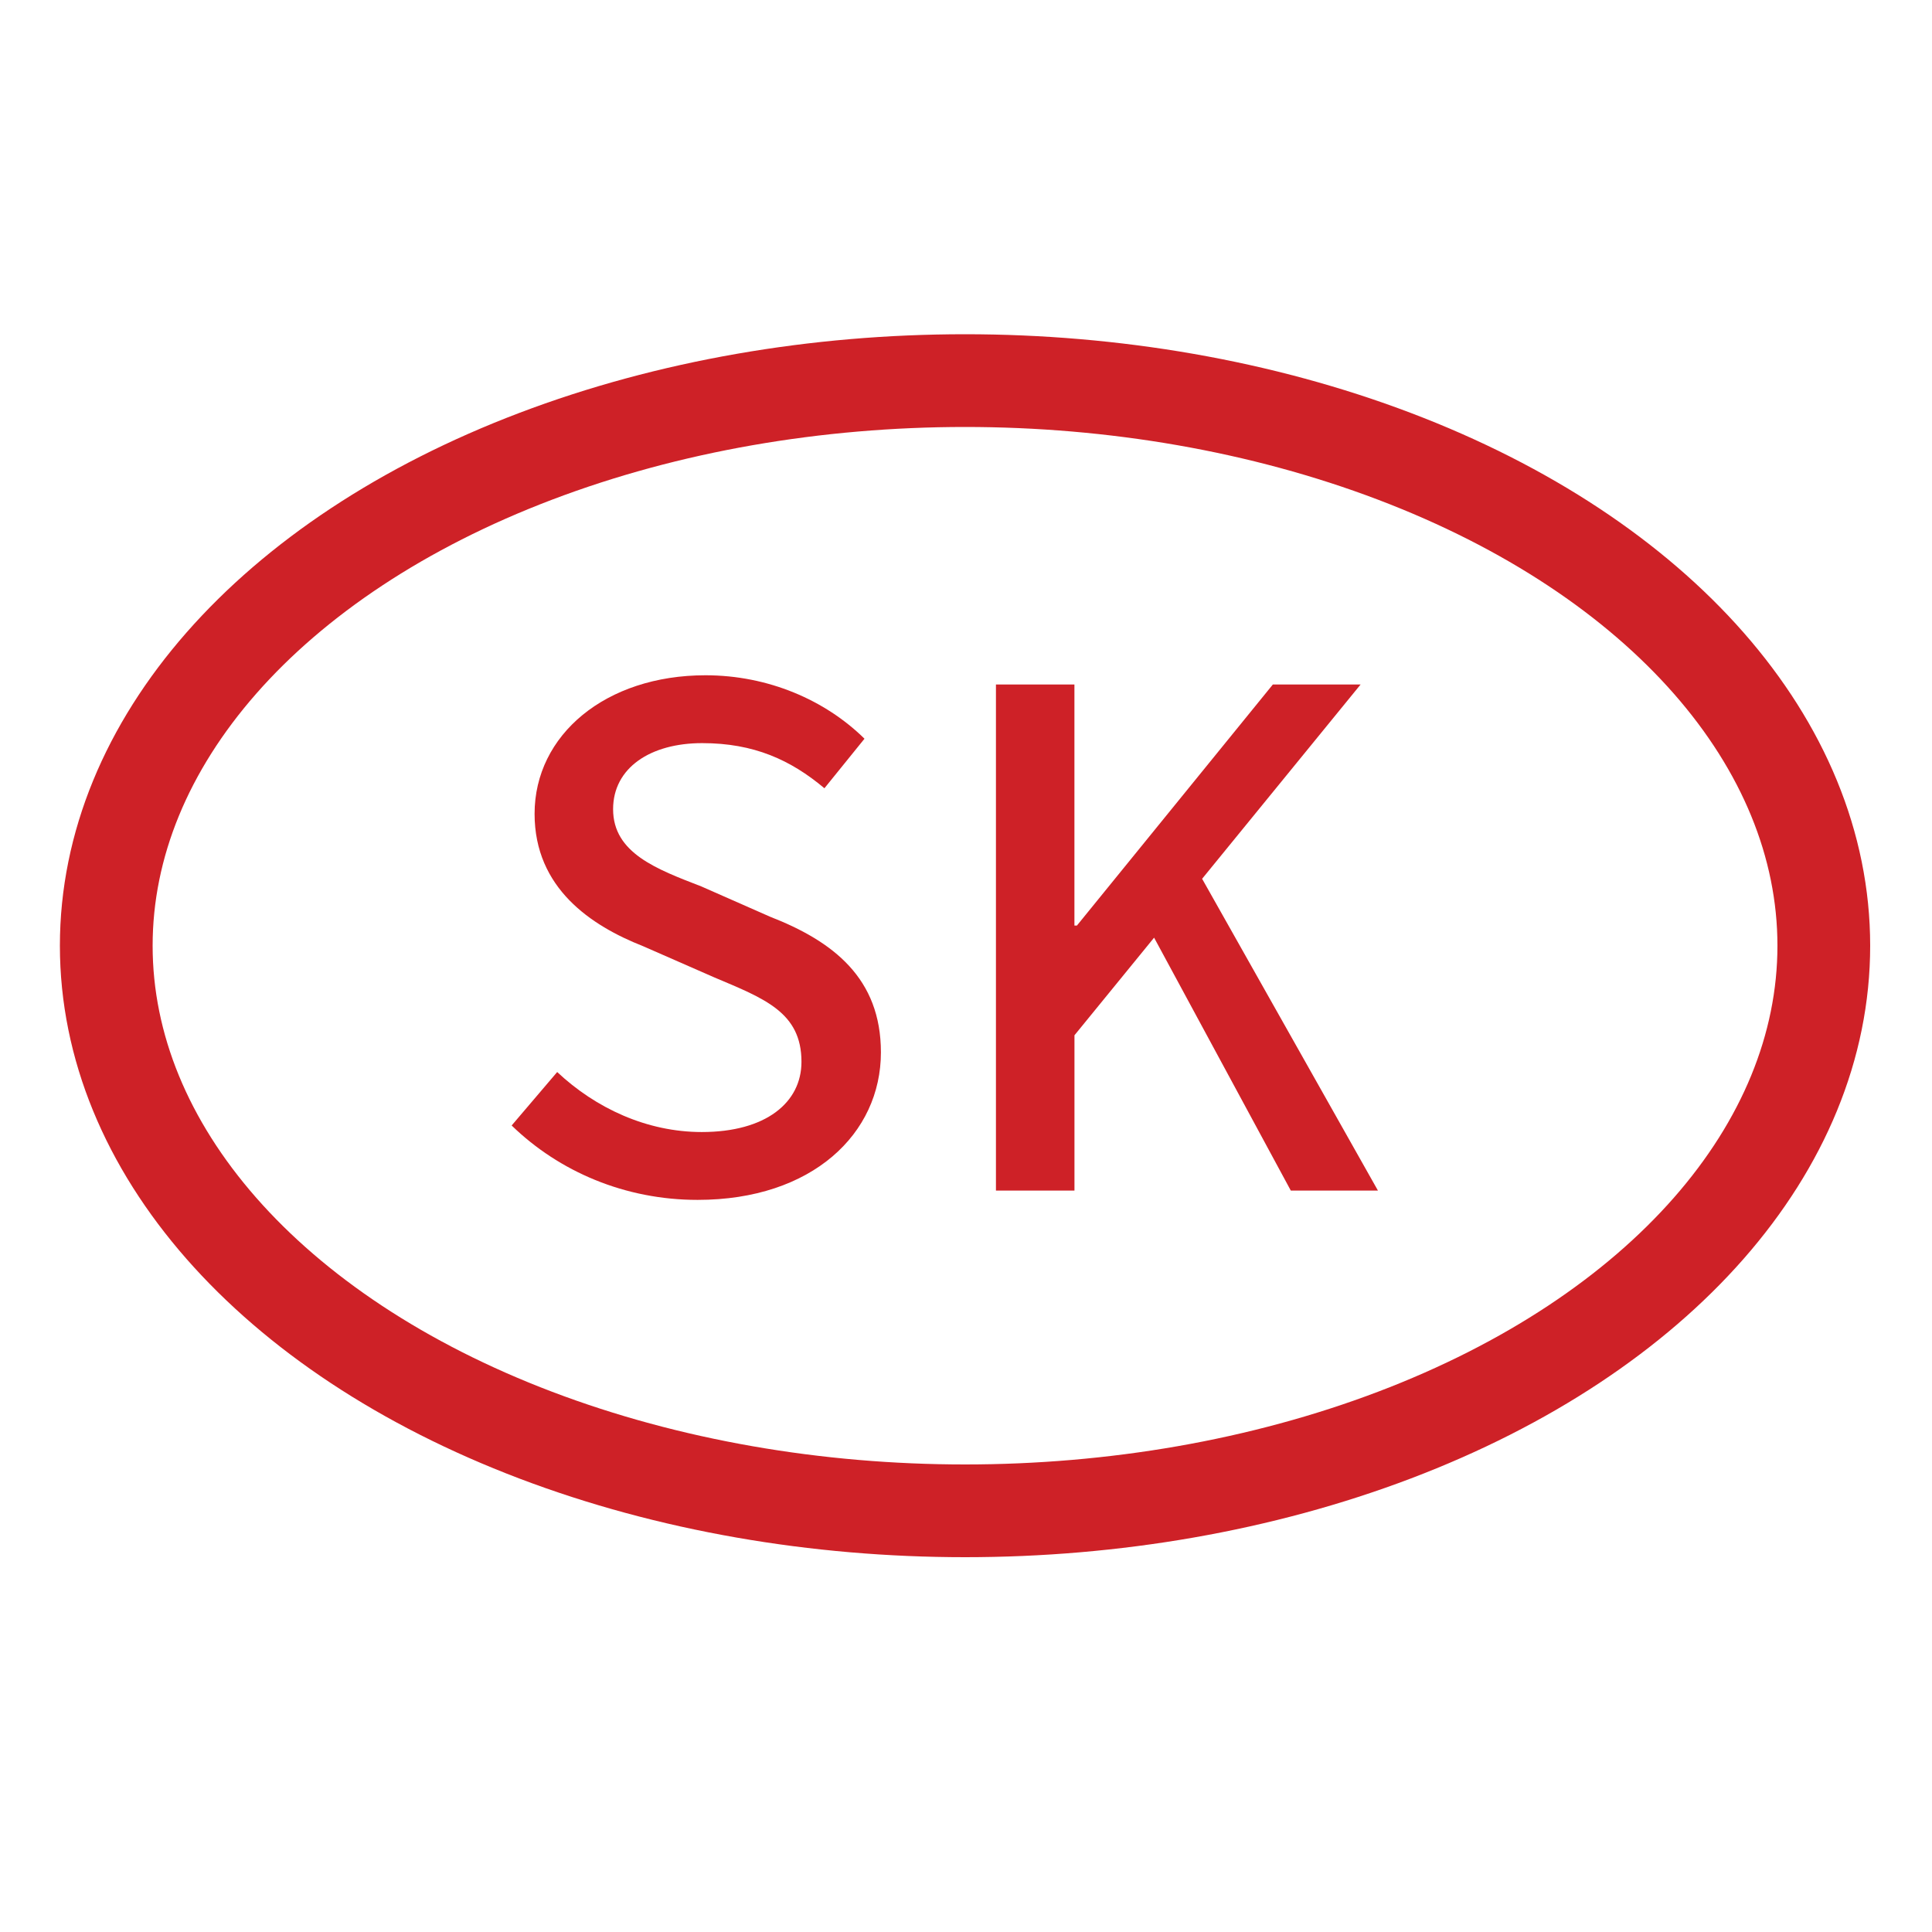
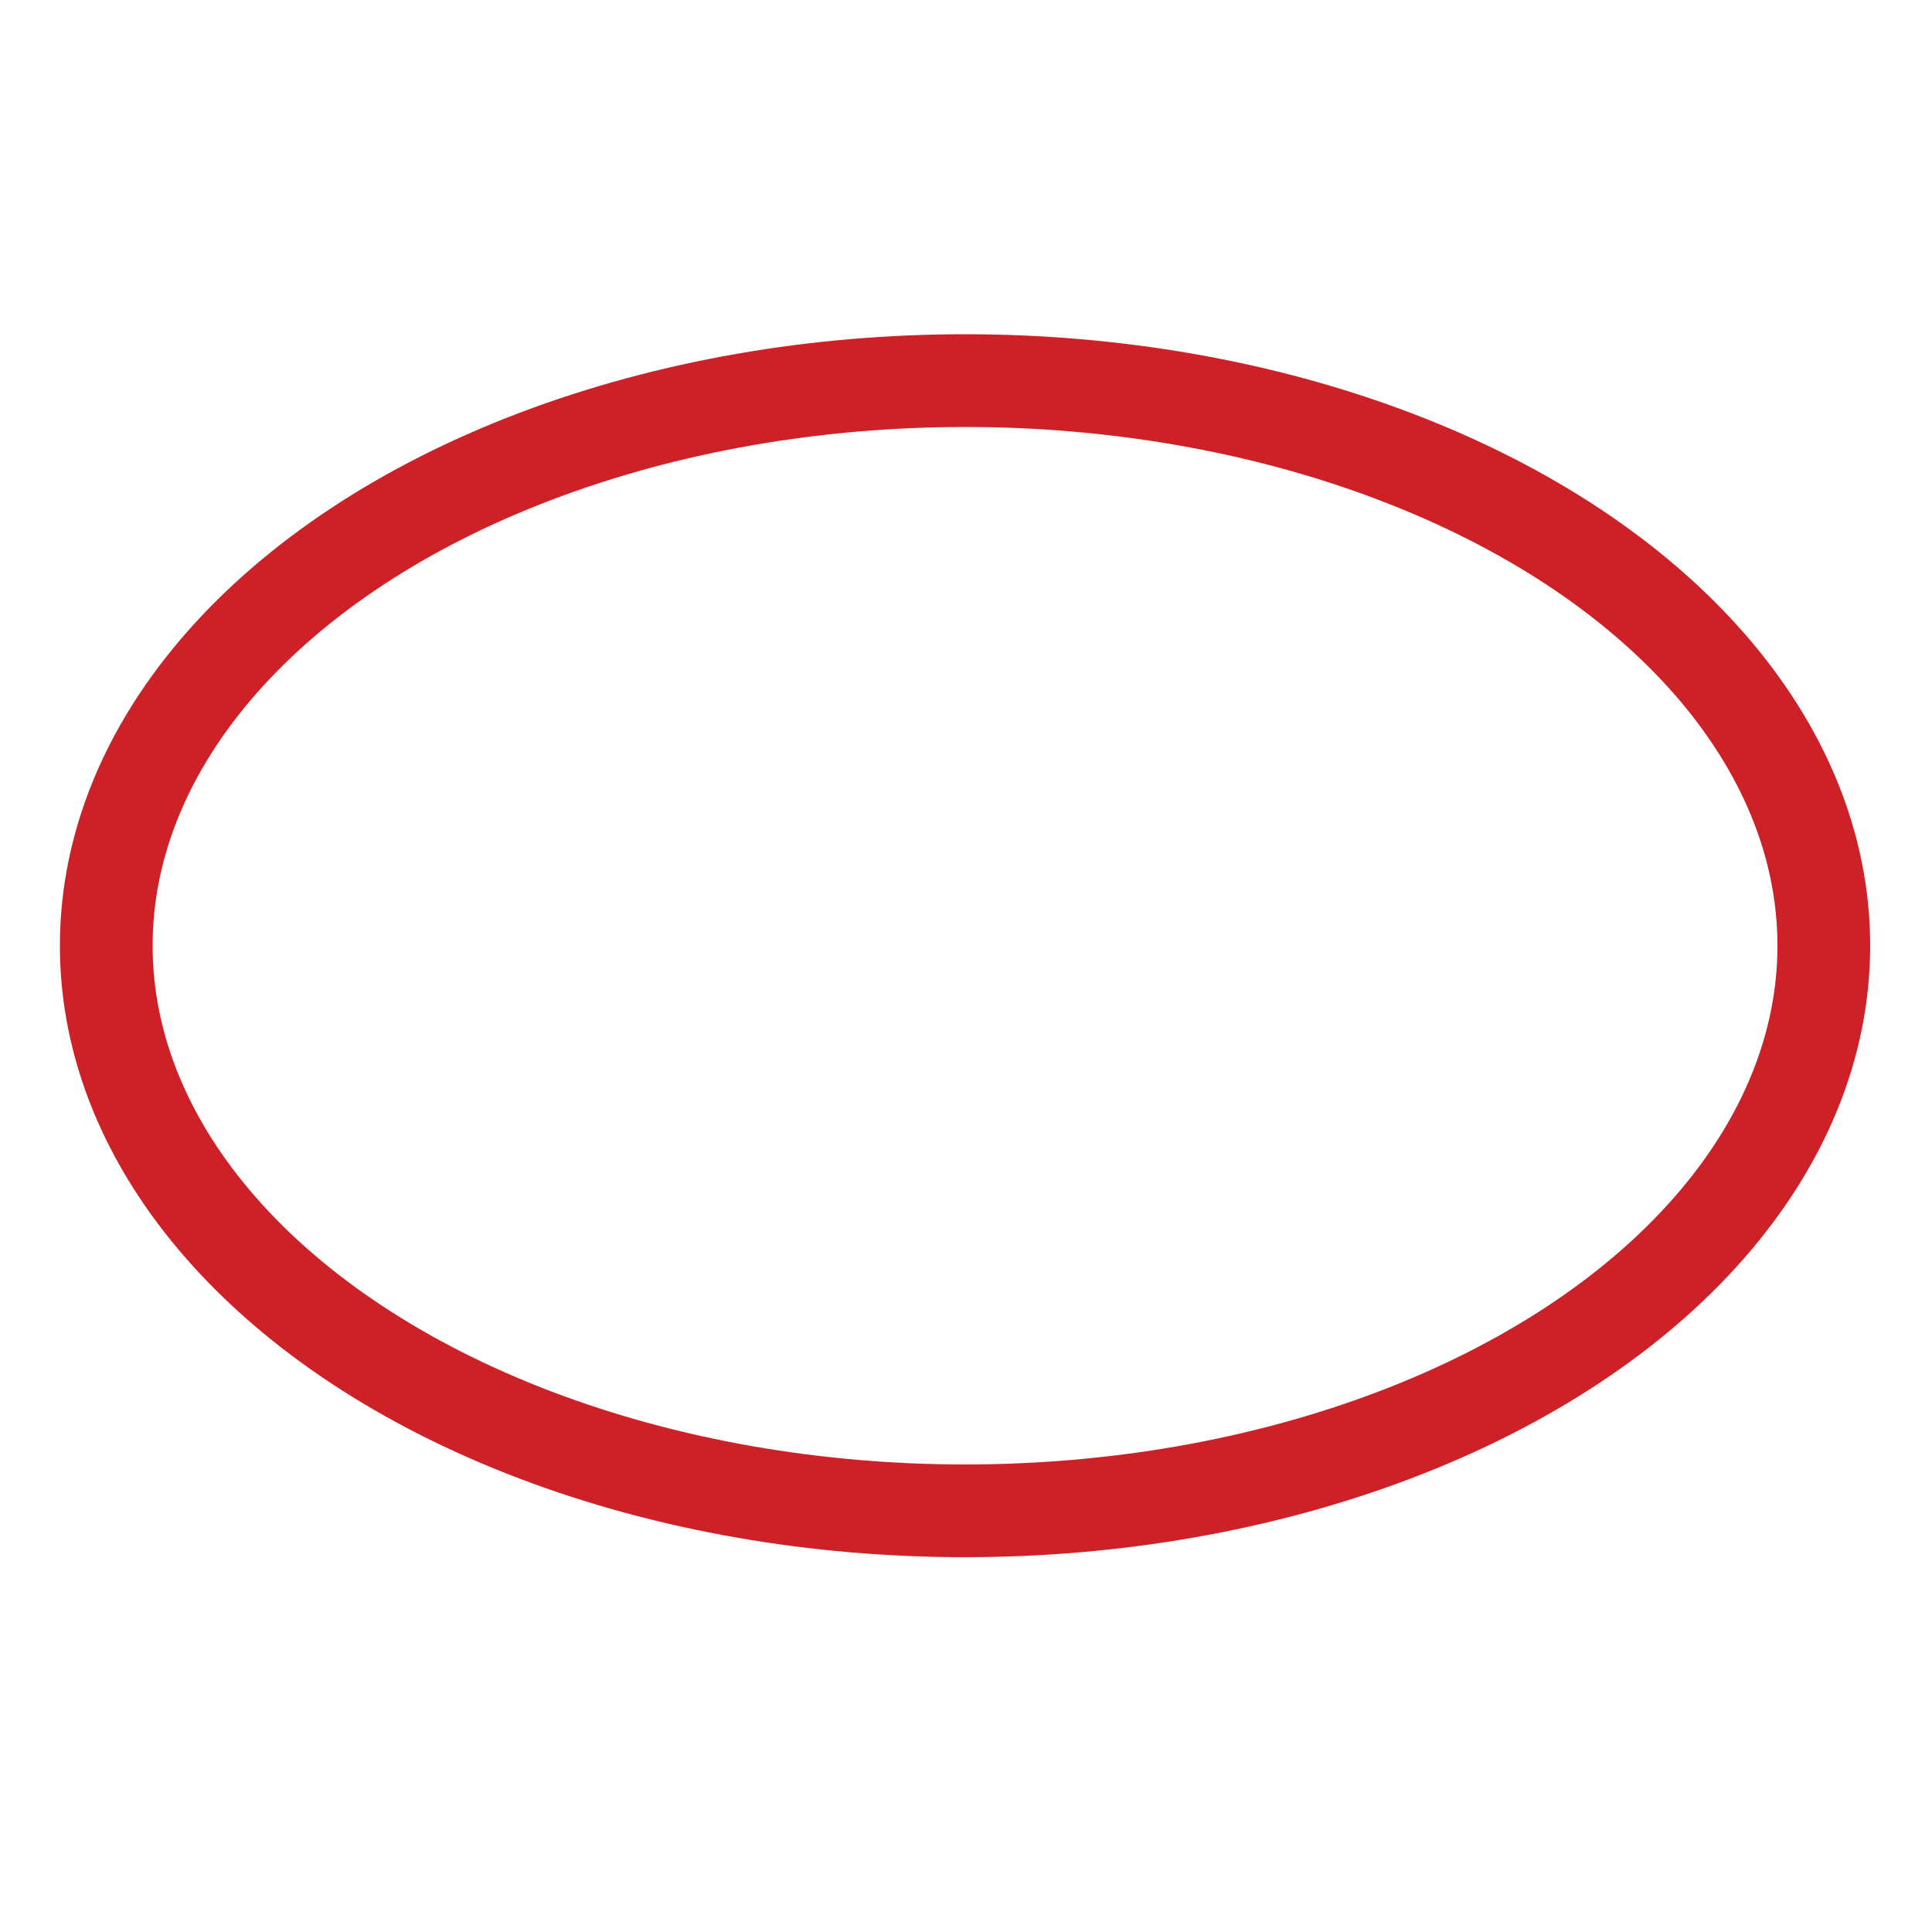
<svg xmlns="http://www.w3.org/2000/svg" id="Layer_1" data-name="Layer 1" viewBox="0 0 500 500">
  <defs>
    <style>      .cls-1 {        fill: #ce2127;      }      .cls-2 {        fill: none;        stroke: #ce2127;        stroke-miterlimit: 10;        stroke-width: 24px;      }    </style>
  </defs>
  <g>
-     <path class="cls-1" d="m132.41,291.28l11.79-13.84c9.96,9.35,23.19,15.53,37.43,15.53,16.58,0,25.79-7.63,25.79-18.17,0-12.81-9.57-16.36-22.54-21.84l-18.48-8.1c-13.37-5.27-28.05-14.96-28.05-34.25,0-20.41,18.37-35.85,44.23-35.85,16.21,0,30.99,6.41,41.15,16.42l-10.37,12.82c-8.75-7.34-18.26-11.68-31.64-11.68s-23.05,6.38-23.05,17.1c0,11.37,11.3,15.52,22.84,19.99l17.77,7.83c16.42,6.4,28.7,15.97,28.7,35.11,0,21.02-17.75,38.18-47.44,38.18-18.79,0-35.8-7.3-48.12-19.25Z" />
-     <path class="cls-1" d="m257.74,177.15h20.32v62.39h.64l50.71-62.39h22.71l-74.05,90.78v40.19h-20.32v-130.97Zm38.54,61.06l12.03-15.74,48.3,85.65h-22.55l-37.79-69.91Z" />
-   </g>
+     </g>
  <ellipse class="cls-2" cx="249.75" cy="244.75" rx="222.25" ry="146.25" />
</svg>